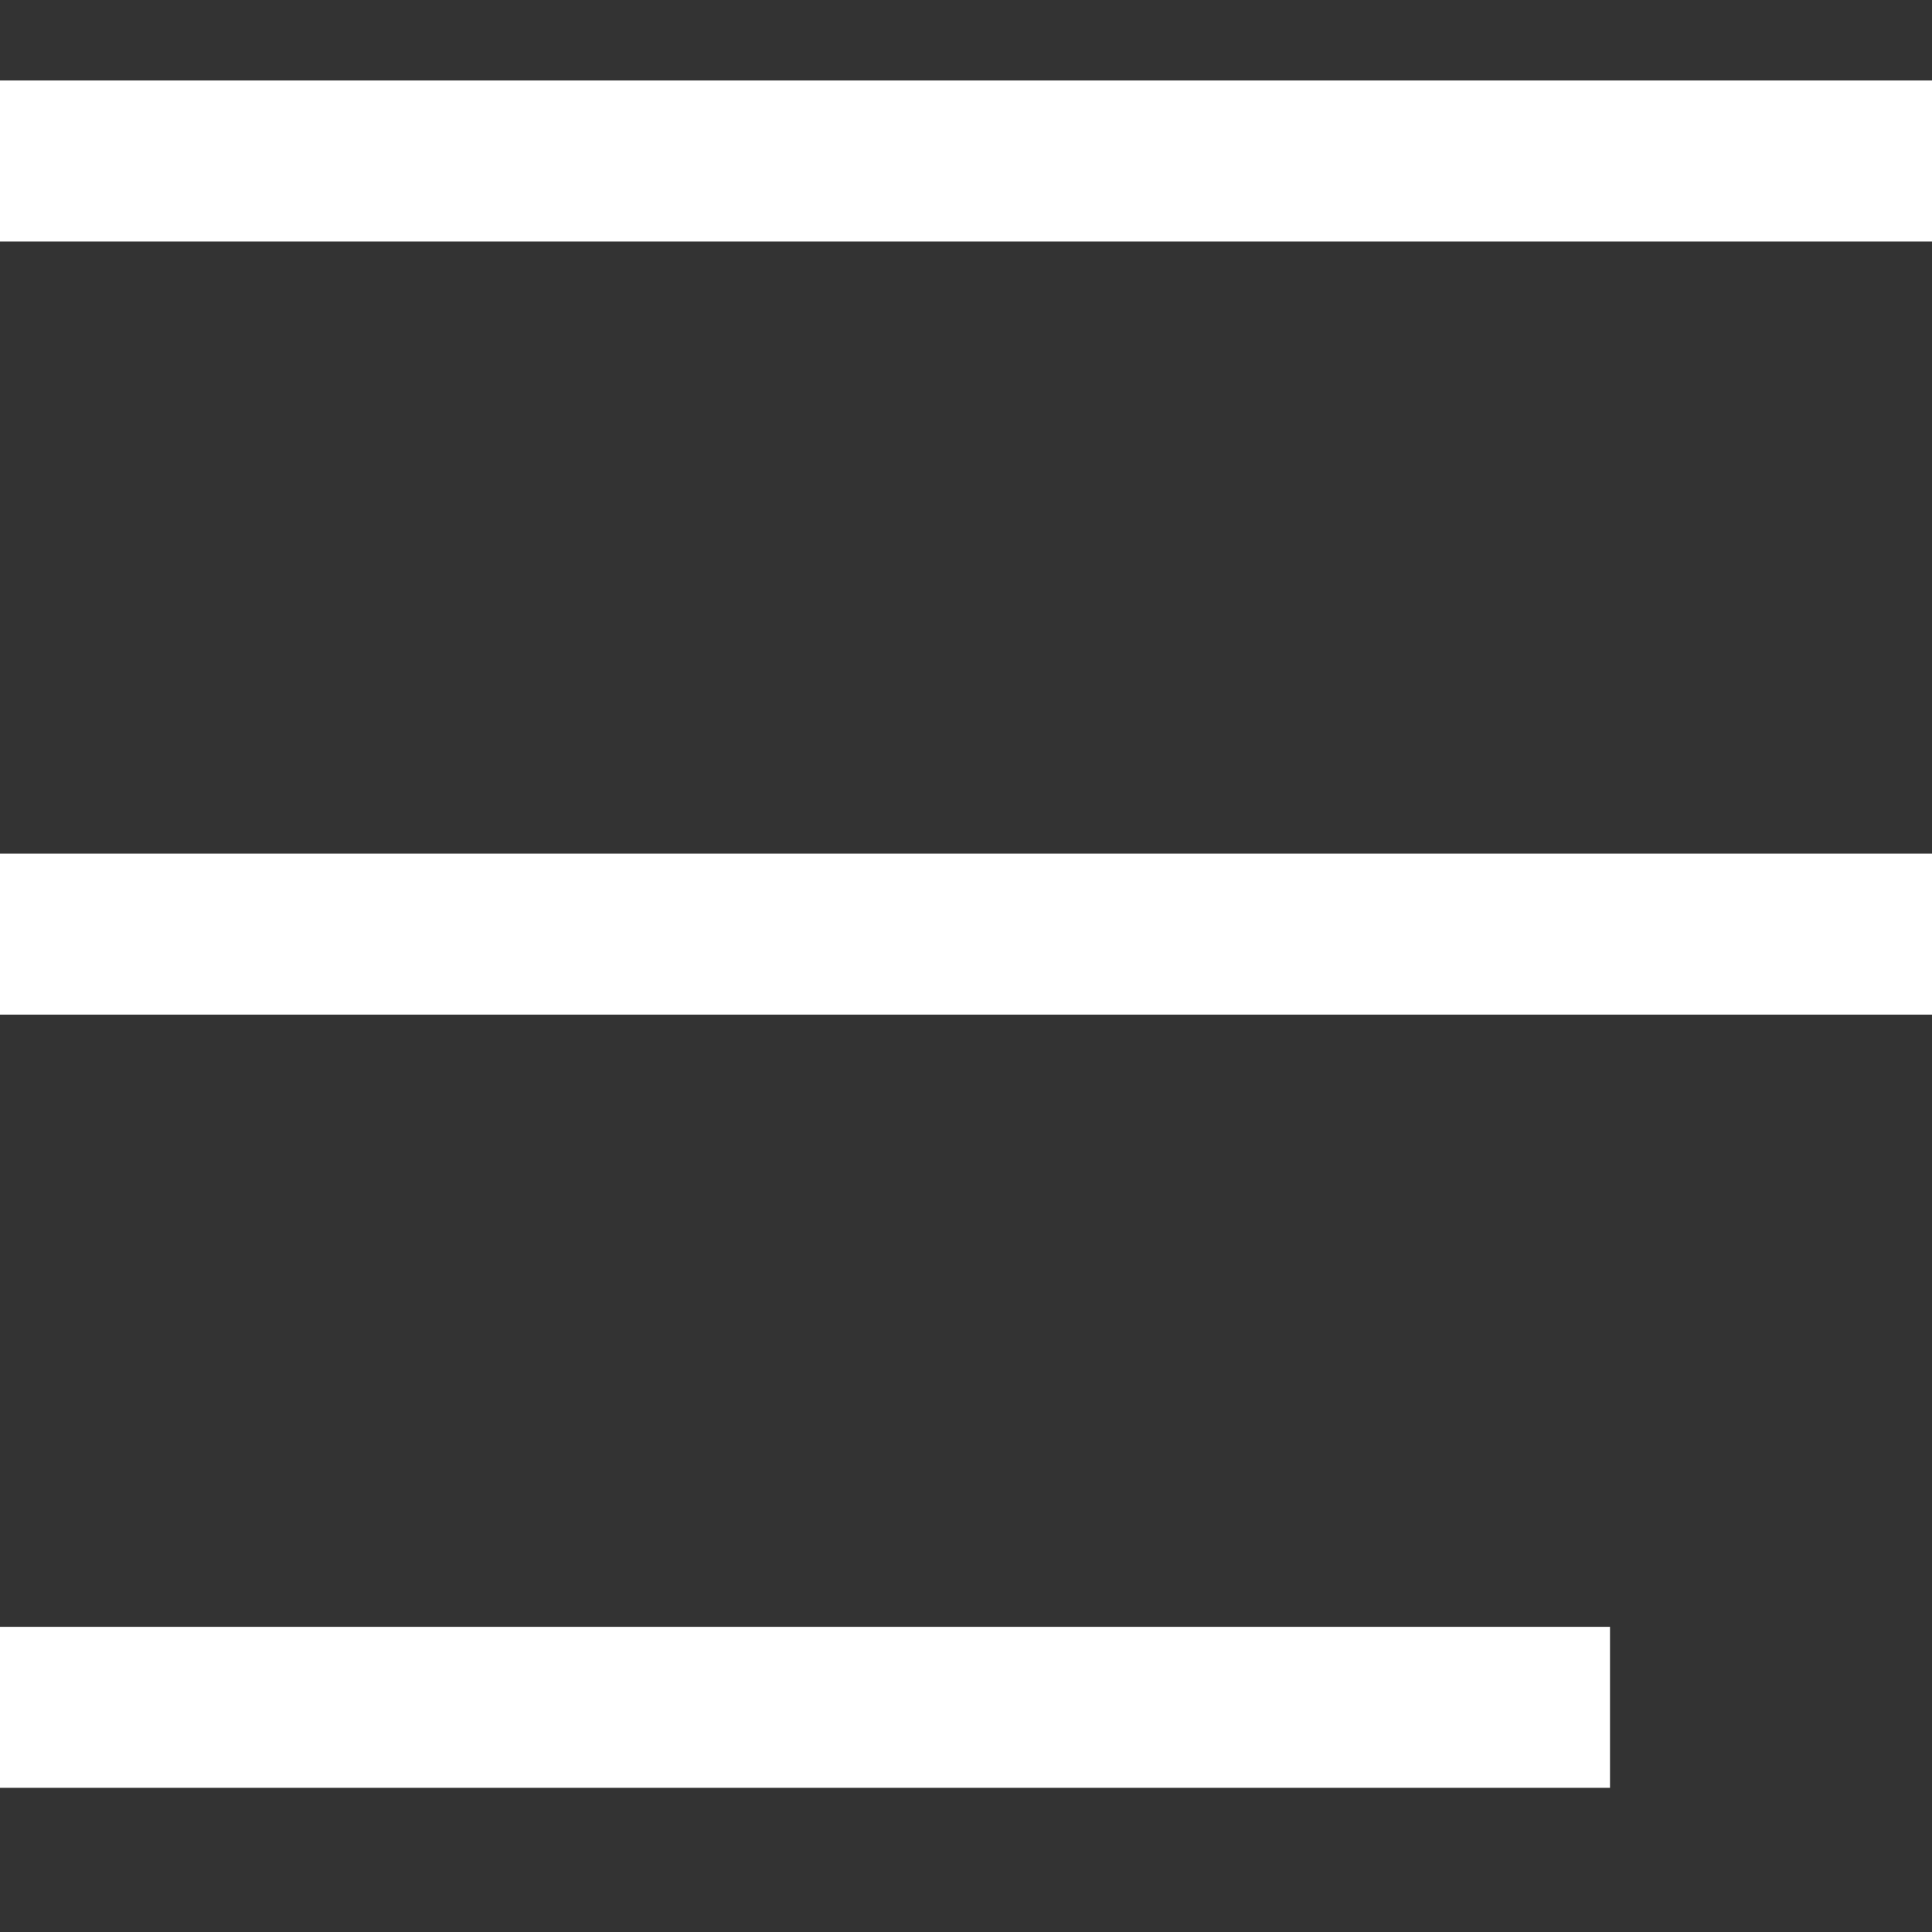
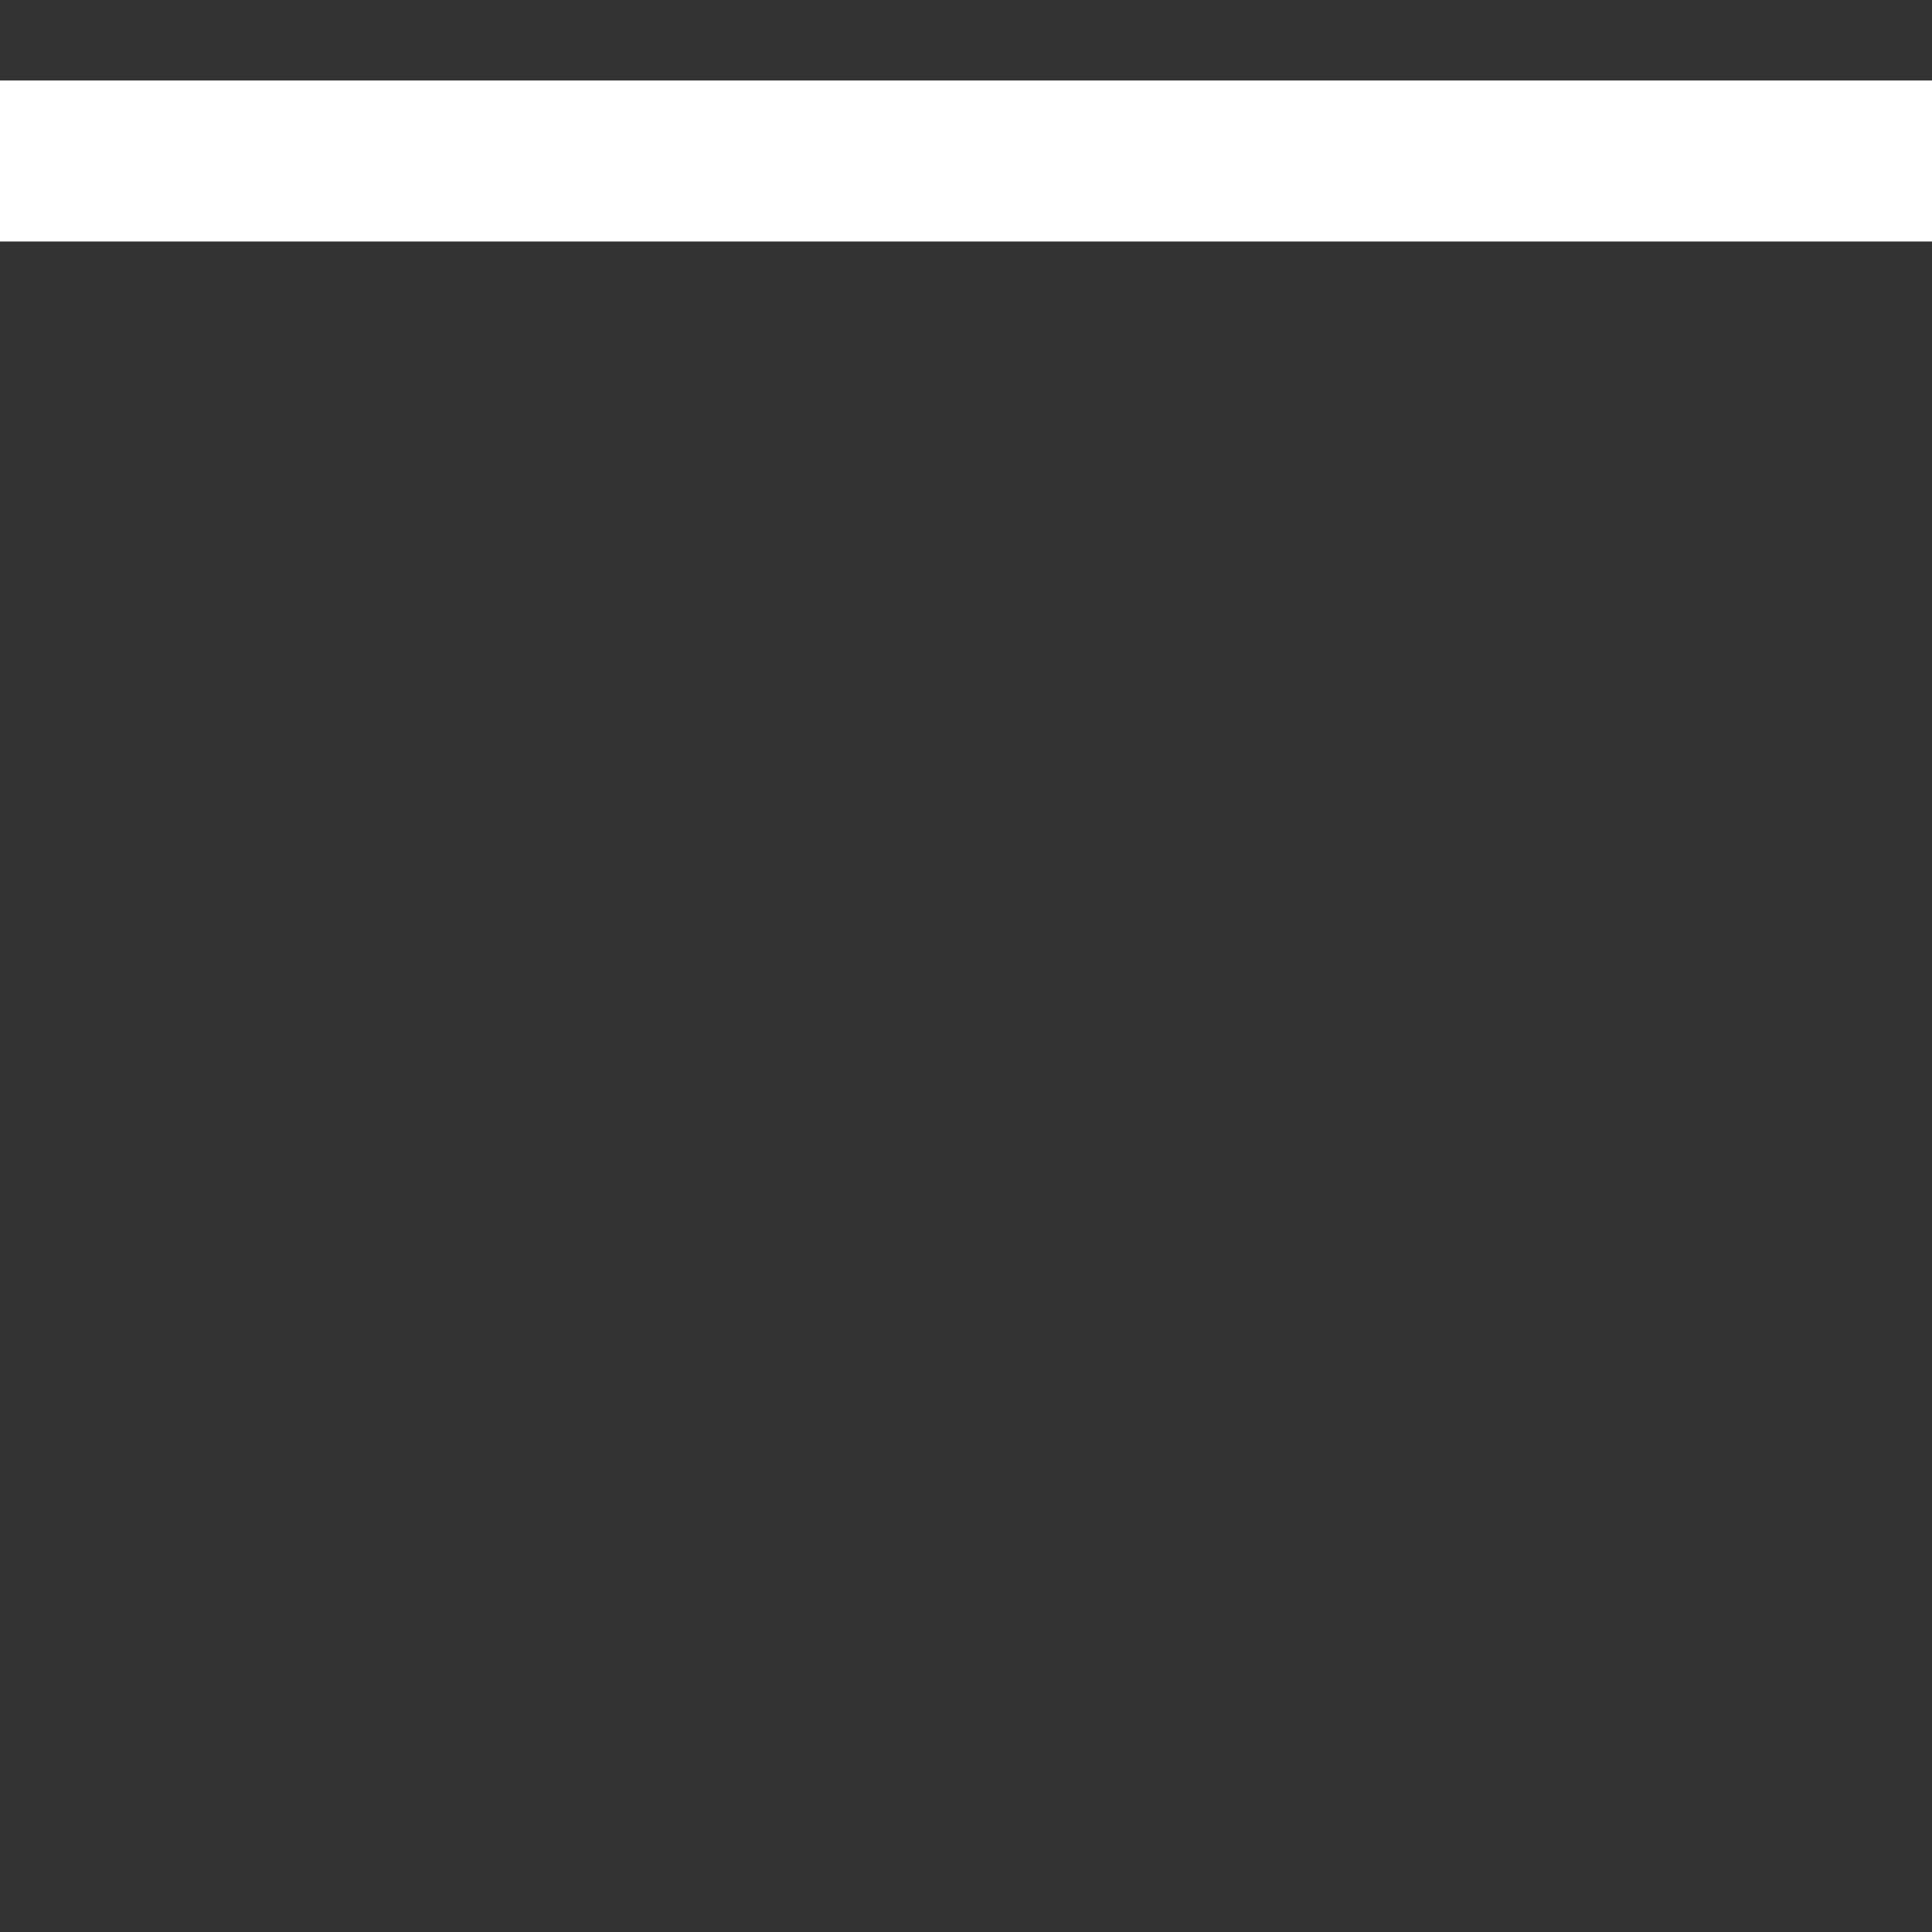
<svg xmlns="http://www.w3.org/2000/svg" width="24" height="24" viewBox="0 0 24 24" fill="none">
  <rect x="0" y="0" width="24" height="24" fill="#333333" stroke="none" />
  <path d="M0 3V1H24V3H0Z" fill="white" />
-   <path d="M0 12.604V10.604H24V12.604H0Z" fill="white" />
-   <path d="M0 22.209V20.209H20V22.209H0Z" fill="white" />
</svg>